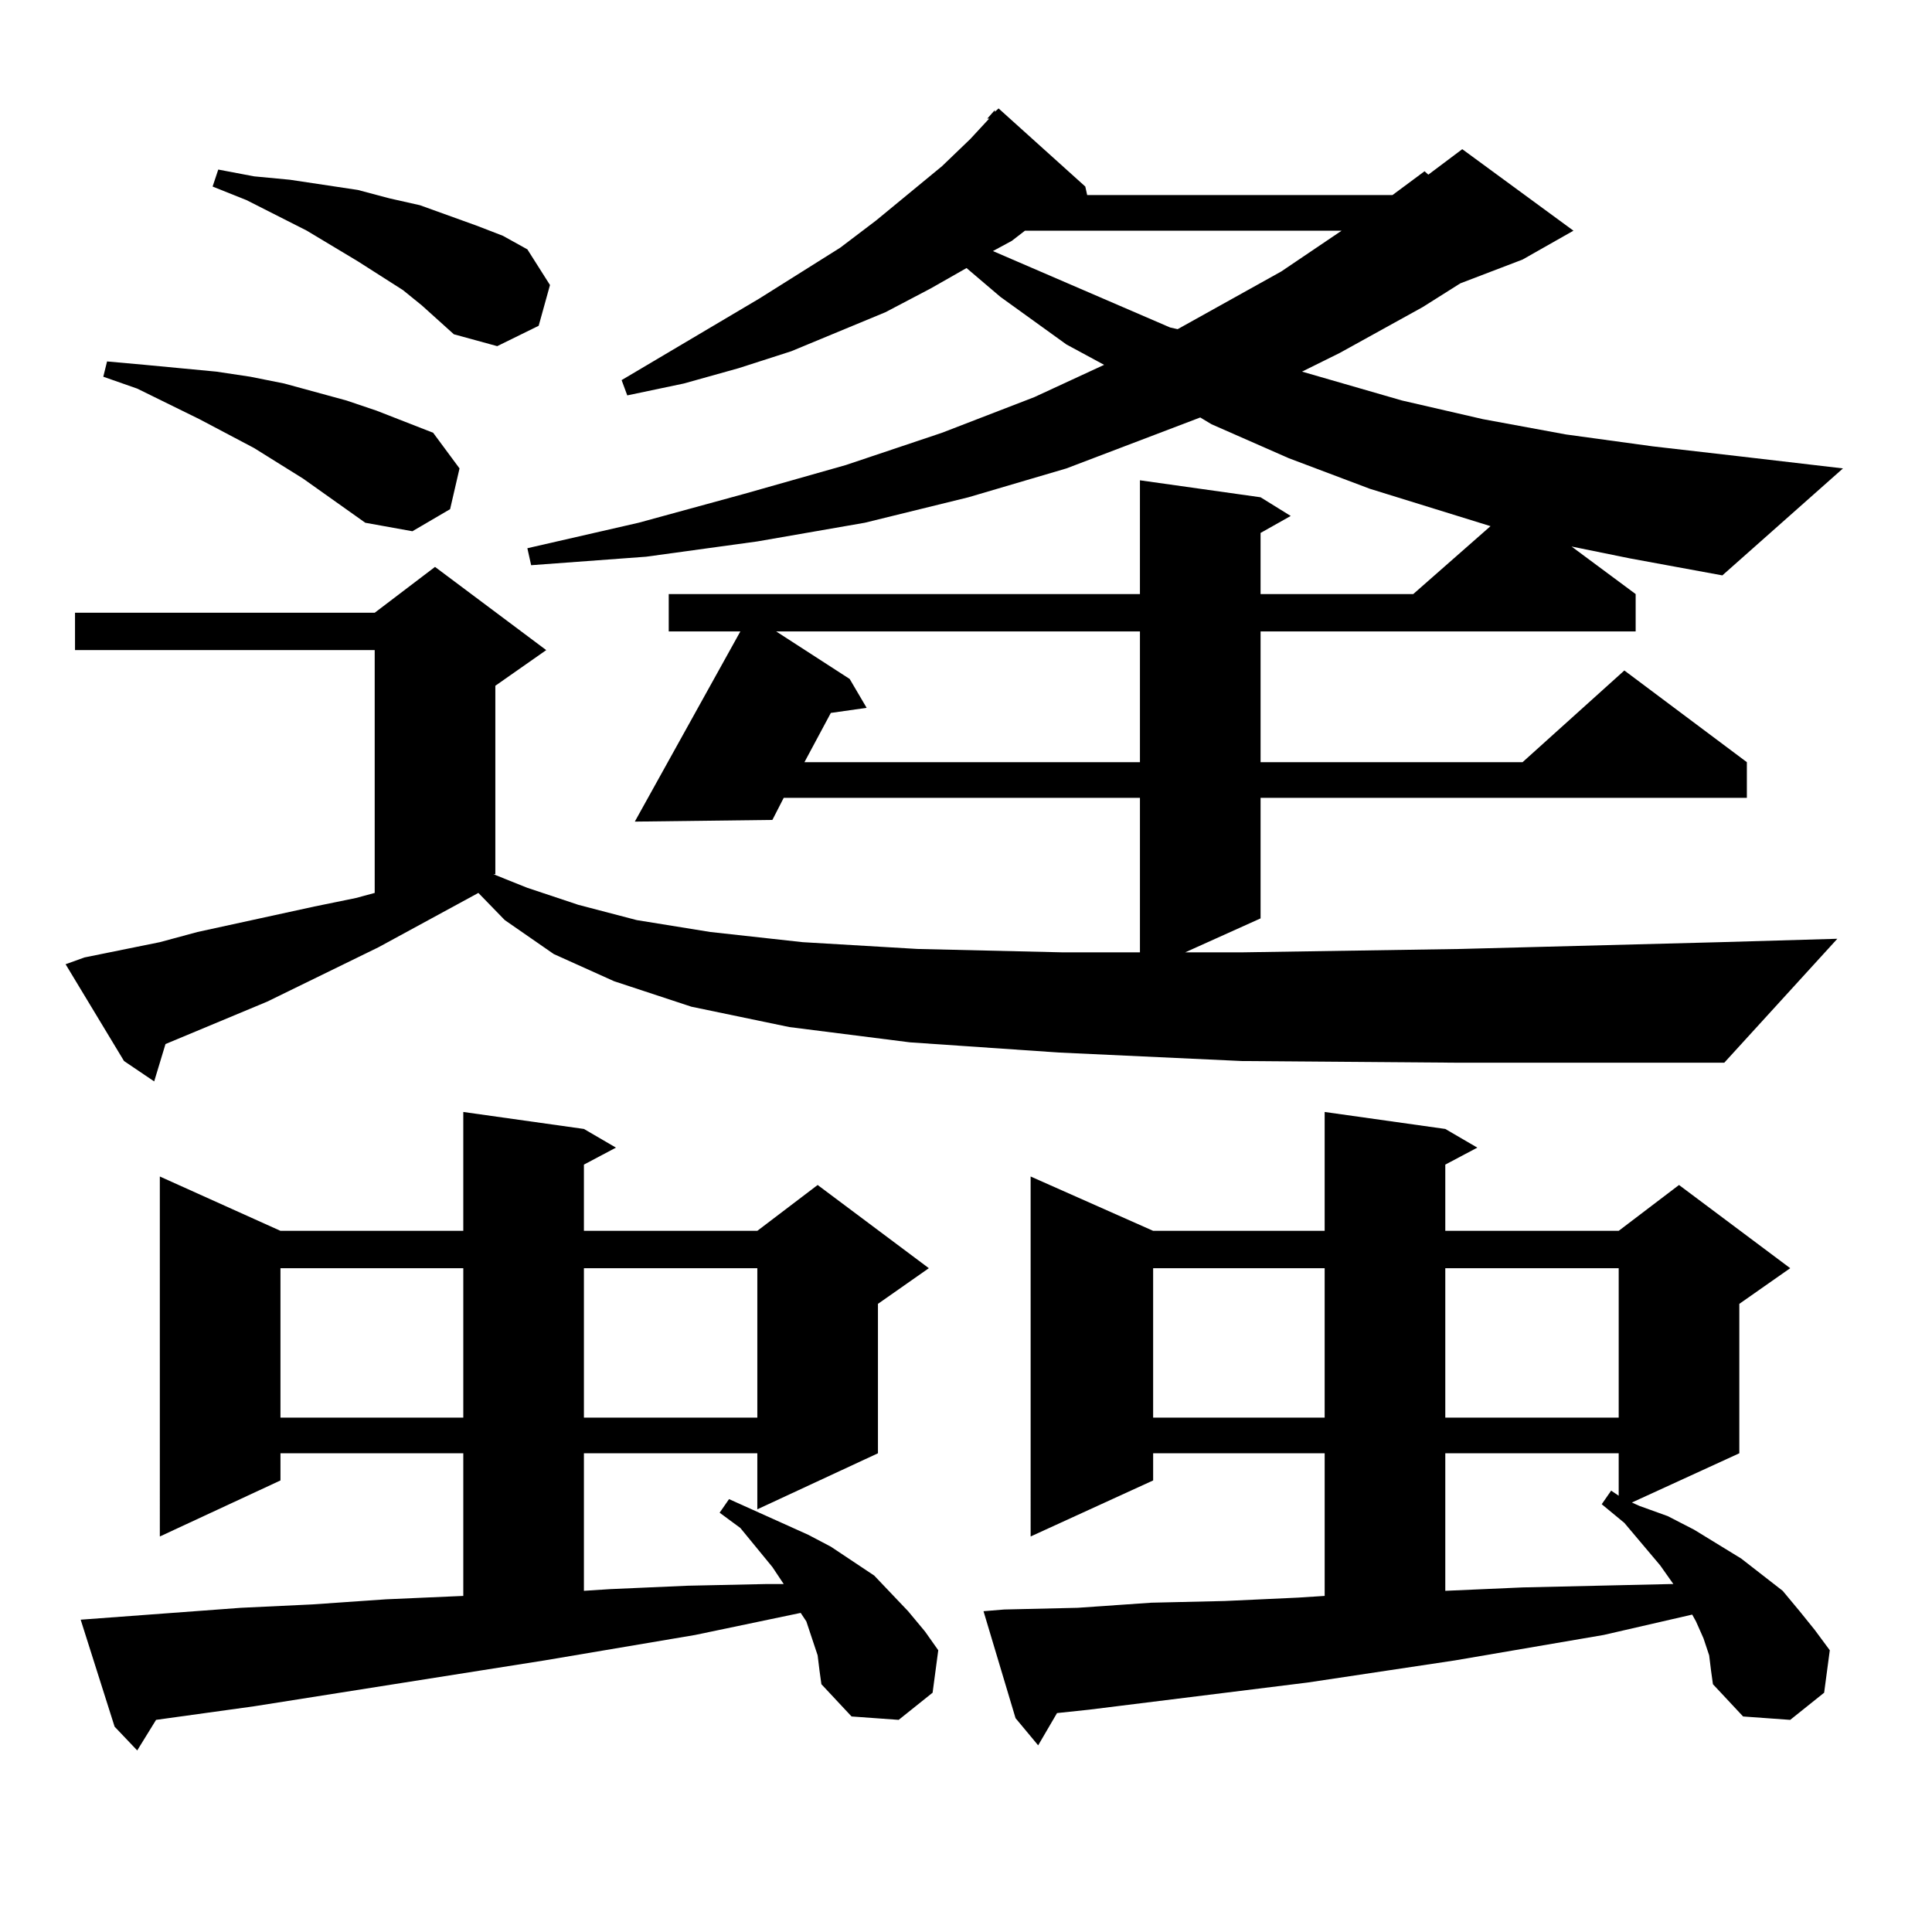
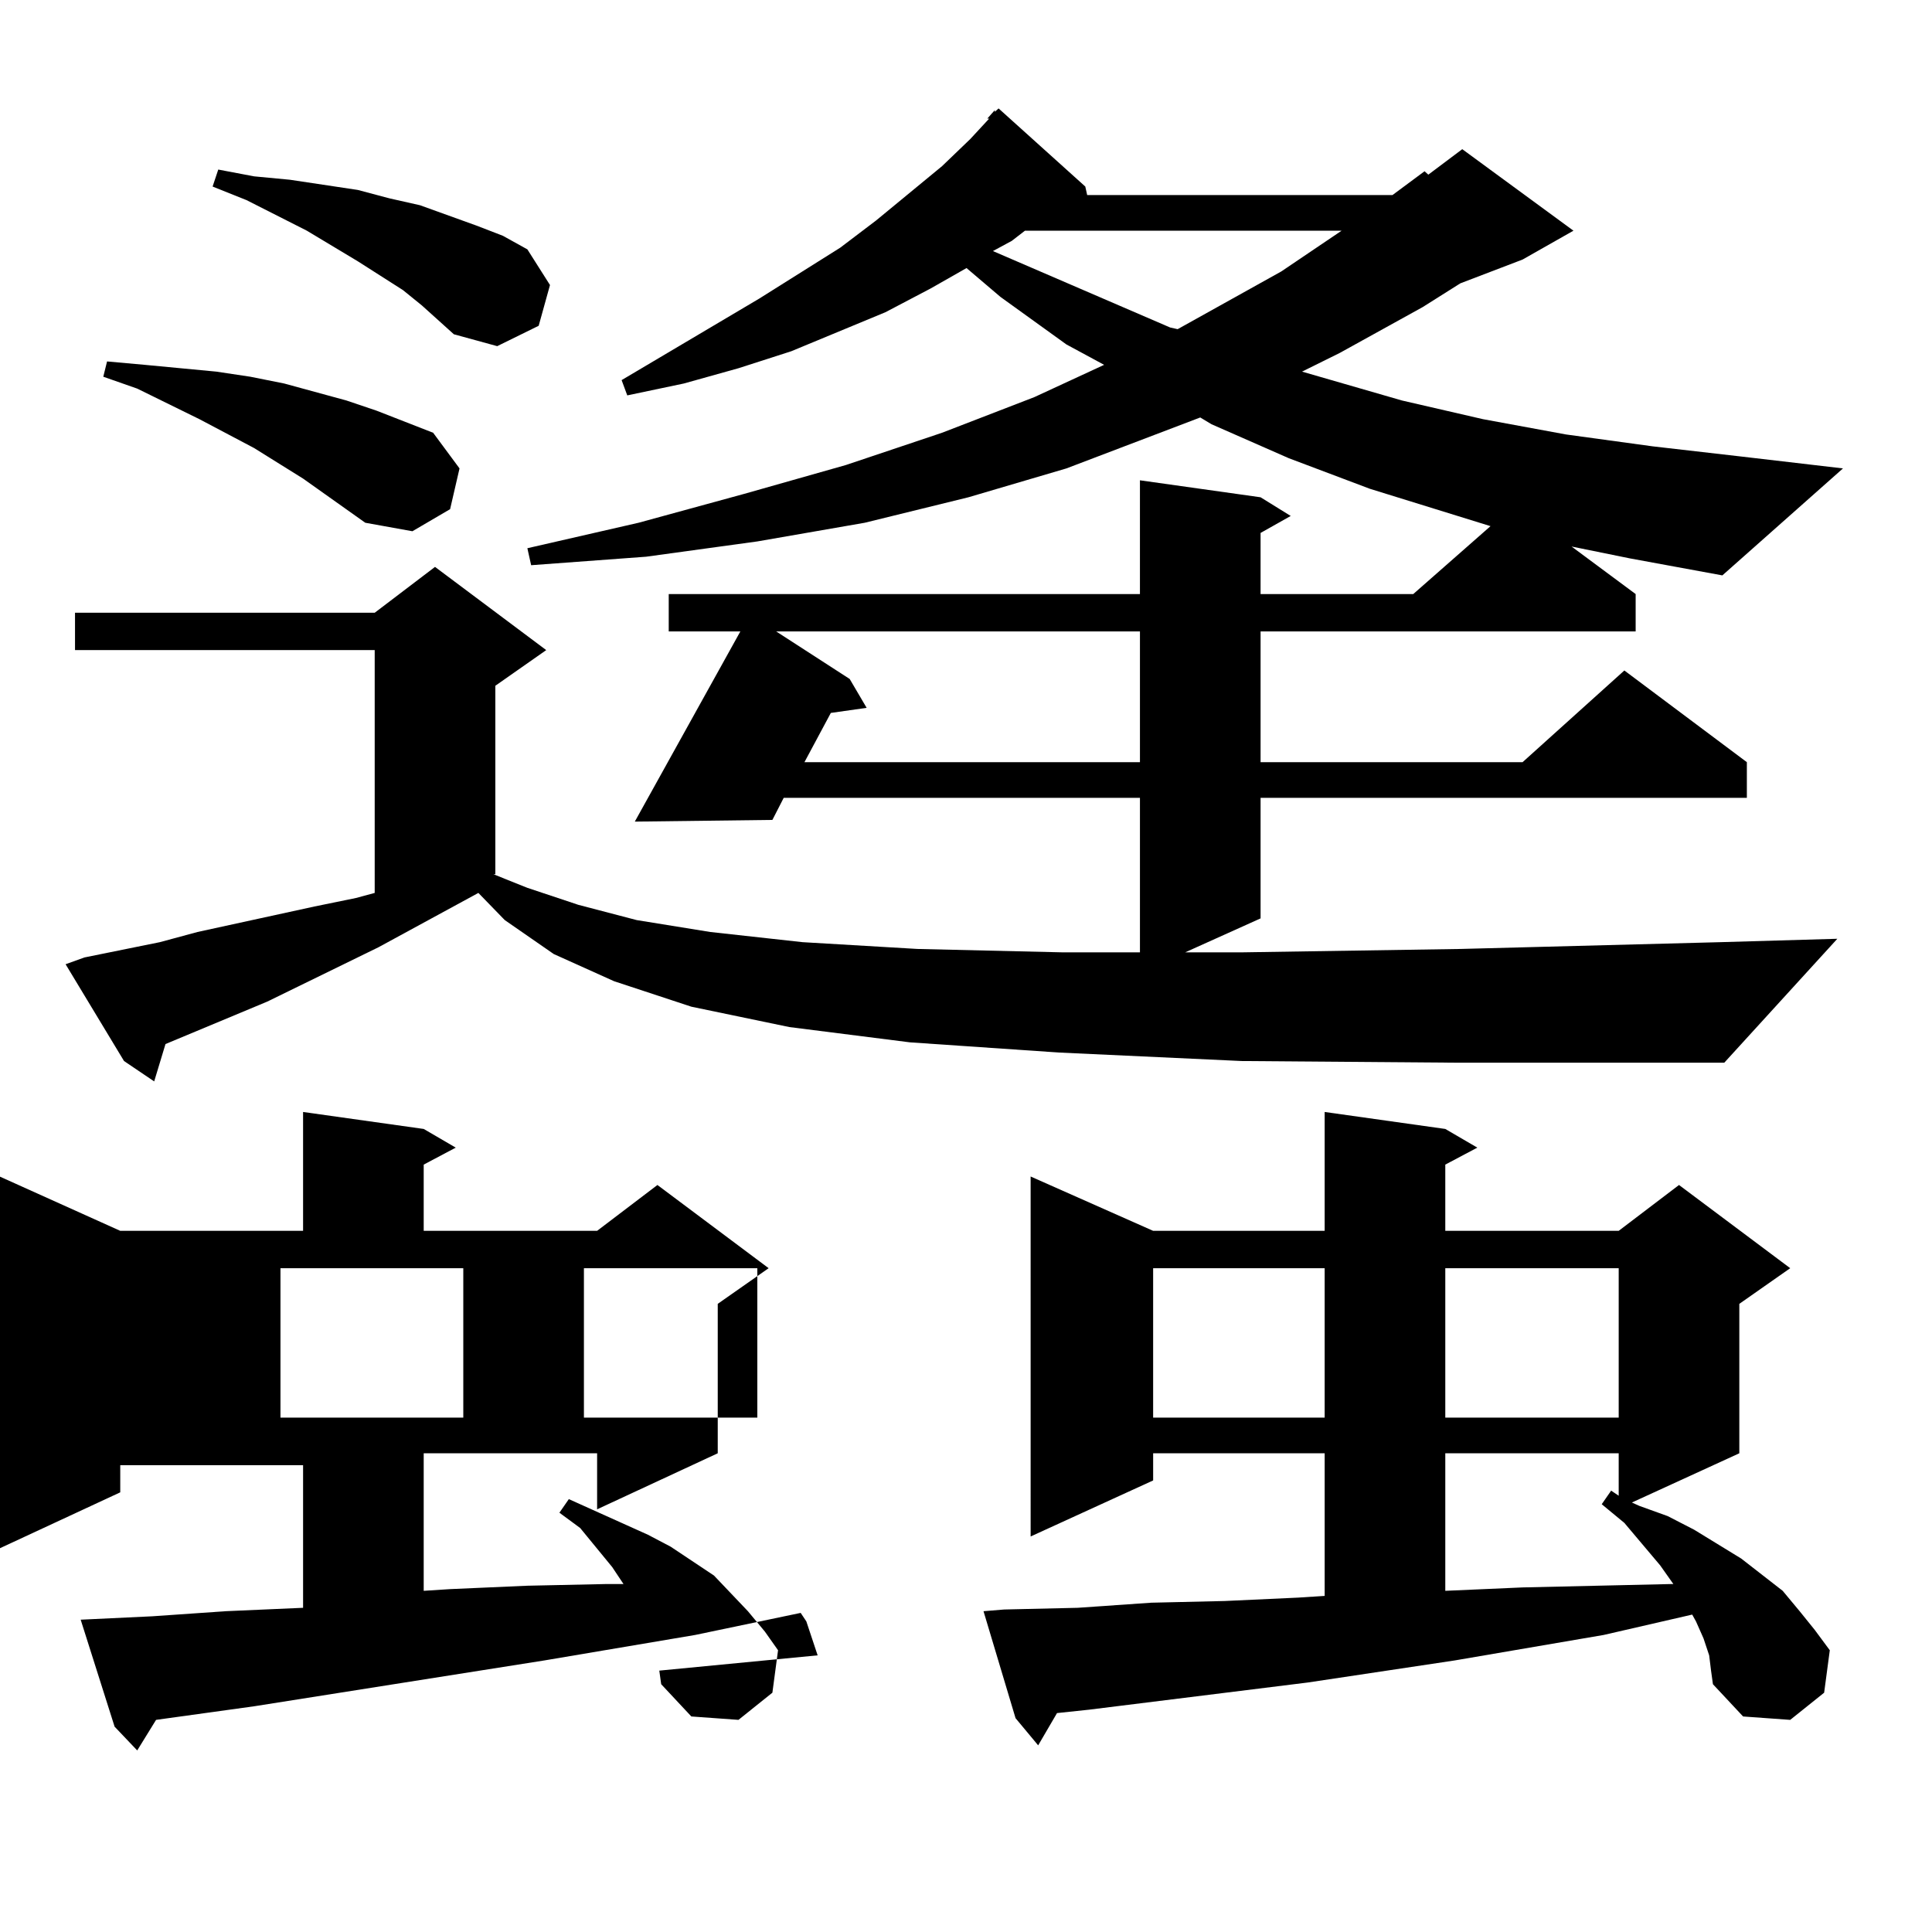
<svg xmlns="http://www.w3.org/2000/svg" version="1.1" id="图层_1" x="0px" y="0px" width="1000px" height="1000px" viewBox="0 0 1000 1000" enable-background="new 0 0 1000 1000" xml:space="preserve">
-   <path d="M511.012,61.395L514.914,57v0.879l1.951-1.758l44.877,40.43l0.976,4.395h158.045l16.585-12.305l1.951,1.758l17.561-13.184  l57.56,42.188l-26.341,14.941l-32.194,12.305l-19.512,12.305l-42.926,23.73l-19.512,9.668l51.706,14.941l41.95,9.668l42.926,7.91  l44.877,6.152l45.853,5.273l52.682,6.152L891.49,297.82l-47.804-8.789l-30.243-6.152l33.17,24.609v19.336H652.472V394.5h135.606  l52.682-47.461l63.413,47.461v18.457H652.472v62.402l-39.023,17.578h29.268l113.168-1.758l134.631-3.516l60.486-1.758l-58.535,64.16  H755.884l-113.168-0.879l-94.632-4.395l-77.071-5.273l-62.438-7.91l-50.73-10.547l-39.999-13.184l-31.219-14.063l-25.365-17.578  l-13.658-14.063l-51.706,28.125l-57.56,28.125l-52.682,21.973l-5.854,19.336l-15.609-10.547L33.95,499.09l9.756-3.516l39.023-7.91  l19.512-5.273l60.486-13.184l21.463-4.395l9.756-2.637V336.492H38.828v-19.336h155.118l31.219-23.73l57.56,43.066l-26.341,18.457  v97.559h-0.976l17.561,7.031l26.341,8.789l30.243,7.91l38.048,6.152l47.804,5.273l59.511,3.516l75.12,1.758h39.999v-79.98H405.648  l-5.854,11.426l-71.218,0.879l54.633-98.438h-37.072v-19.336h243.896v-58.887l62.438,8.789l15.609,9.668l-15.609,8.789v31.641  h79.022l39.999-35.156l-62.438-19.336l-41.95-15.82l-39.999-17.578l-5.854-3.516l-69.267,26.367l-50.73,14.941l-53.657,13.184  l-55.608,9.668l-57.56,7.91l-59.511,4.395l-1.951-8.789l57.56-13.184l54.633-14.941l52.682-14.941l49.755-16.699l47.804-18.457  l36.097-16.699l-19.512-10.547l-34.146-24.609l-17.561-14.941l-18.536,10.547L458.33,161.59l-48.779,20.215l-27.316,8.789  l-28.292,7.91l-29.268,6.152l-2.927-7.91l71.218-42.188l41.95-26.367l18.536-14.063l34.146-28.125l14.634-14.063l9.756-10.547  H511.012z M423.209,856.805l-2.927-8.789l-2.927-8.789l-2.927-4.395l-54.633,11.426l-78.047,13.184l-150.24,23.73l-50.73,7.031  l-9.756,15.82l-11.707-12.305l-17.561-55.371l82.925-6.152l37.072-1.758l38.048-2.637l39.999-1.758v-73.828h-94.632v14.063  l-62.438,29.004V608.953l62.438,28.125h94.632v-61.523l62.438,8.789l16.585,9.668l-16.585,8.789v34.277h89.754l31.219-23.73  l57.56,43.066l-26.341,18.457v77.344l-62.438,29.004v-29.004h-89.754v71.191l13.658-0.879l39.999-1.758l40.975-0.879h8.78  l-5.854-8.789l-16.585-20.215l-10.731-7.91l4.878-7.031l13.658,6.152l13.658,6.152l13.658,6.152l11.707,6.152l22.438,14.941  l17.561,18.457l8.78,10.547l6.829,9.668l-2.927,21.973l-17.561,14.063l-24.39-1.758l-15.609-16.699l-0.976-7.031L423.209,856.805z   M189.068,270.574l-32.194-22.852l-25.365-15.82l-28.292-14.941l-32.194-15.82l-17.561-6.152l1.951-7.91l19.512,1.758l18.536,1.758  l18.536,1.758l17.561,2.637l17.561,3.516l32.194,8.789l15.609,5.273l29.268,11.426l13.658,18.457l-4.878,21.094l-19.512,11.426  L189.068,270.574z M218.336,158.074l-9.756-7.91l-23.414-14.941l-26.341-15.82l-31.219-15.82l-17.561-7.031l2.927-8.789  l18.536,3.516l18.536,1.758l35.121,5.273l16.585,4.395l15.609,3.516l14.634,5.273l14.634,5.273l13.658,5.273l12.683,7.031  l11.707,18.457l-5.854,21.094l-21.463,10.547l-22.438-6.152L218.336,158.074z M145.167,656.414v77.344h94.632v-77.344H145.167z   M302.236,656.414v77.344h89.754v-77.344H302.236z M401.746,326.824l38.048,24.609l8.78,14.941l-18.536,2.637L416.38,394.5h173.654  v-67.676H401.746z M884.661,856.805l-2.927-8.789l-3.902-8.789l-1.951-3.516l-45.853,10.547l-77.071,13.184l-76.096,11.426  L563.693,884.93l-16.585,1.758l-9.756,16.699l-11.707-14.063l-16.585-55.371l10.731-0.879l38.048-0.879l38.048-2.637l38.048-0.879  l38.048-1.758l13.658-0.879v-73.828h-88.778v14.063l-63.413,29.004V608.953l63.413,28.125h88.778v-61.523l62.438,8.789l16.585,9.668  l-16.585,8.789v34.277h89.754l31.219-23.73l57.56,43.066l-26.341,18.457v77.344l-55.608,25.488l3.902,1.758l14.634,5.273  l13.658,7.031l24.39,14.941l21.463,16.699l8.78,10.547l7.805,9.668l7.805,10.547l-2.927,21.973l-17.561,14.063l-24.39-1.758  l-15.609-16.699l-0.976-7.031L884.661,856.805z M530.523,119.402l-6.829,5.273l-9.756,5.273l91.705,39.551l3.902,0.879  l53.657-29.883l31.219-21.094H530.523z M596.863,656.414v77.344h88.778v-77.344H596.863z M748.079,656.414v77.344h89.754v-77.344  H748.079z M748.079,752.215v71.191l39.999-1.758l77.071-1.758h0.976l-6.829-9.668L840.76,788.25l-11.707-9.668l4.878-7.031  l3.902,2.637v-21.973H748.079z" />
+   <path d="M511.012,61.395L514.914,57v0.879l1.951-1.758l44.877,40.43l0.976,4.395h158.045l16.585-12.305l1.951,1.758l17.561-13.184  l57.56,42.188l-26.341,14.941l-32.194,12.305l-19.512,12.305l-42.926,23.73l-19.512,9.668l51.706,14.941l41.95,9.668l42.926,7.91  l44.877,6.152l45.853,5.273l52.682,6.152L891.49,297.82l-47.804-8.789l-30.243-6.152l33.17,24.609v19.336H652.472V394.5h135.606  l52.682-47.461l63.413,47.461v18.457H652.472v62.402l-39.023,17.578h29.268l113.168-1.758l134.631-3.516l60.486-1.758l-58.535,64.16  H755.884l-113.168-0.879l-94.632-4.395l-77.071-5.273l-62.438-7.91l-50.73-10.547l-39.999-13.184l-31.219-14.063l-25.365-17.578  l-13.658-14.063l-51.706,28.125l-57.56,28.125l-52.682,21.973l-5.854,19.336l-15.609-10.547L33.95,499.09l9.756-3.516l39.023-7.91  l19.512-5.273l60.486-13.184l21.463-4.395l9.756-2.637V336.492H38.828v-19.336h155.118l31.219-23.73l57.56,43.066l-26.341,18.457  v97.559h-0.976l17.561,7.031l26.341,8.789l30.243,7.91l38.048,6.152l47.804,5.273l59.511,3.516l75.12,1.758h39.999v-79.98H405.648  l-5.854,11.426l-71.218,0.879l54.633-98.438h-37.072v-19.336h243.896v-58.887l62.438,8.789l15.609,9.668l-15.609,8.789v31.641  h79.022l39.999-35.156l-62.438-19.336l-41.95-15.82l-39.999-17.578l-5.854-3.516l-69.267,26.367l-50.73,14.941l-53.657,13.184  l-55.608,9.668l-57.56,7.91l-59.511,4.395l-1.951-8.789l57.56-13.184l54.633-14.941l52.682-14.941l49.755-16.699l47.804-18.457  l36.097-16.699l-19.512-10.547l-34.146-24.609l-17.561-14.941l-18.536,10.547L458.33,161.59l-48.779,20.215l-27.316,8.789  l-28.292,7.91l-29.268,6.152l-2.927-7.91l71.218-42.188l41.95-26.367l18.536-14.063l34.146-28.125l14.634-14.063l9.756-10.547  H511.012z M423.209,856.805l-2.927-8.789l-2.927-8.789l-2.927-4.395l-54.633,11.426l-78.047,13.184l-150.24,23.73l-50.73,7.031  l-9.756,15.82l-11.707-12.305l-17.561-55.371l37.072-1.758l38.048-2.637l39.999-1.758v-73.828h-94.632v14.063  l-62.438,29.004V608.953l62.438,28.125h94.632v-61.523l62.438,8.789l16.585,9.668l-16.585,8.789v34.277h89.754l31.219-23.73  l57.56,43.066l-26.341,18.457v77.344l-62.438,29.004v-29.004h-89.754v71.191l13.658-0.879l39.999-1.758l40.975-0.879h8.78  l-5.854-8.789l-16.585-20.215l-10.731-7.91l4.878-7.031l13.658,6.152l13.658,6.152l13.658,6.152l11.707,6.152l22.438,14.941  l17.561,18.457l8.78,10.547l6.829,9.668l-2.927,21.973l-17.561,14.063l-24.39-1.758l-15.609-16.699l-0.976-7.031L423.209,856.805z   M189.068,270.574l-32.194-22.852l-25.365-15.82l-28.292-14.941l-32.194-15.82l-17.561-6.152l1.951-7.91l19.512,1.758l18.536,1.758  l18.536,1.758l17.561,2.637l17.561,3.516l32.194,8.789l15.609,5.273l29.268,11.426l13.658,18.457l-4.878,21.094l-19.512,11.426  L189.068,270.574z M218.336,158.074l-9.756-7.91l-23.414-14.941l-26.341-15.82l-31.219-15.82l-17.561-7.031l2.927-8.789  l18.536,3.516l18.536,1.758l35.121,5.273l16.585,4.395l15.609,3.516l14.634,5.273l14.634,5.273l13.658,5.273l12.683,7.031  l11.707,18.457l-5.854,21.094l-21.463,10.547l-22.438-6.152L218.336,158.074z M145.167,656.414v77.344h94.632v-77.344H145.167z   M302.236,656.414v77.344h89.754v-77.344H302.236z M401.746,326.824l38.048,24.609l8.78,14.941l-18.536,2.637L416.38,394.5h173.654  v-67.676H401.746z M884.661,856.805l-2.927-8.789l-3.902-8.789l-1.951-3.516l-45.853,10.547l-77.071,13.184l-76.096,11.426  L563.693,884.93l-16.585,1.758l-9.756,16.699l-11.707-14.063l-16.585-55.371l10.731-0.879l38.048-0.879l38.048-2.637l38.048-0.879  l38.048-1.758l13.658-0.879v-73.828h-88.778v14.063l-63.413,29.004V608.953l63.413,28.125h88.778v-61.523l62.438,8.789l16.585,9.668  l-16.585,8.789v34.277h89.754l31.219-23.73l57.56,43.066l-26.341,18.457v77.344l-55.608,25.488l3.902,1.758l14.634,5.273  l13.658,7.031l24.39,14.941l21.463,16.699l8.78,10.547l7.805,9.668l7.805,10.547l-2.927,21.973l-17.561,14.063l-24.39-1.758  l-15.609-16.699l-0.976-7.031L884.661,856.805z M530.523,119.402l-6.829,5.273l-9.756,5.273l91.705,39.551l3.902,0.879  l53.657-29.883l31.219-21.094H530.523z M596.863,656.414v77.344h88.778v-77.344H596.863z M748.079,656.414v77.344h89.754v-77.344  H748.079z M748.079,752.215v71.191l39.999-1.758l77.071-1.758h0.976l-6.829-9.668L840.76,788.25l-11.707-9.668l4.878-7.031  l3.902,2.637v-21.973H748.079z" />
</svg>